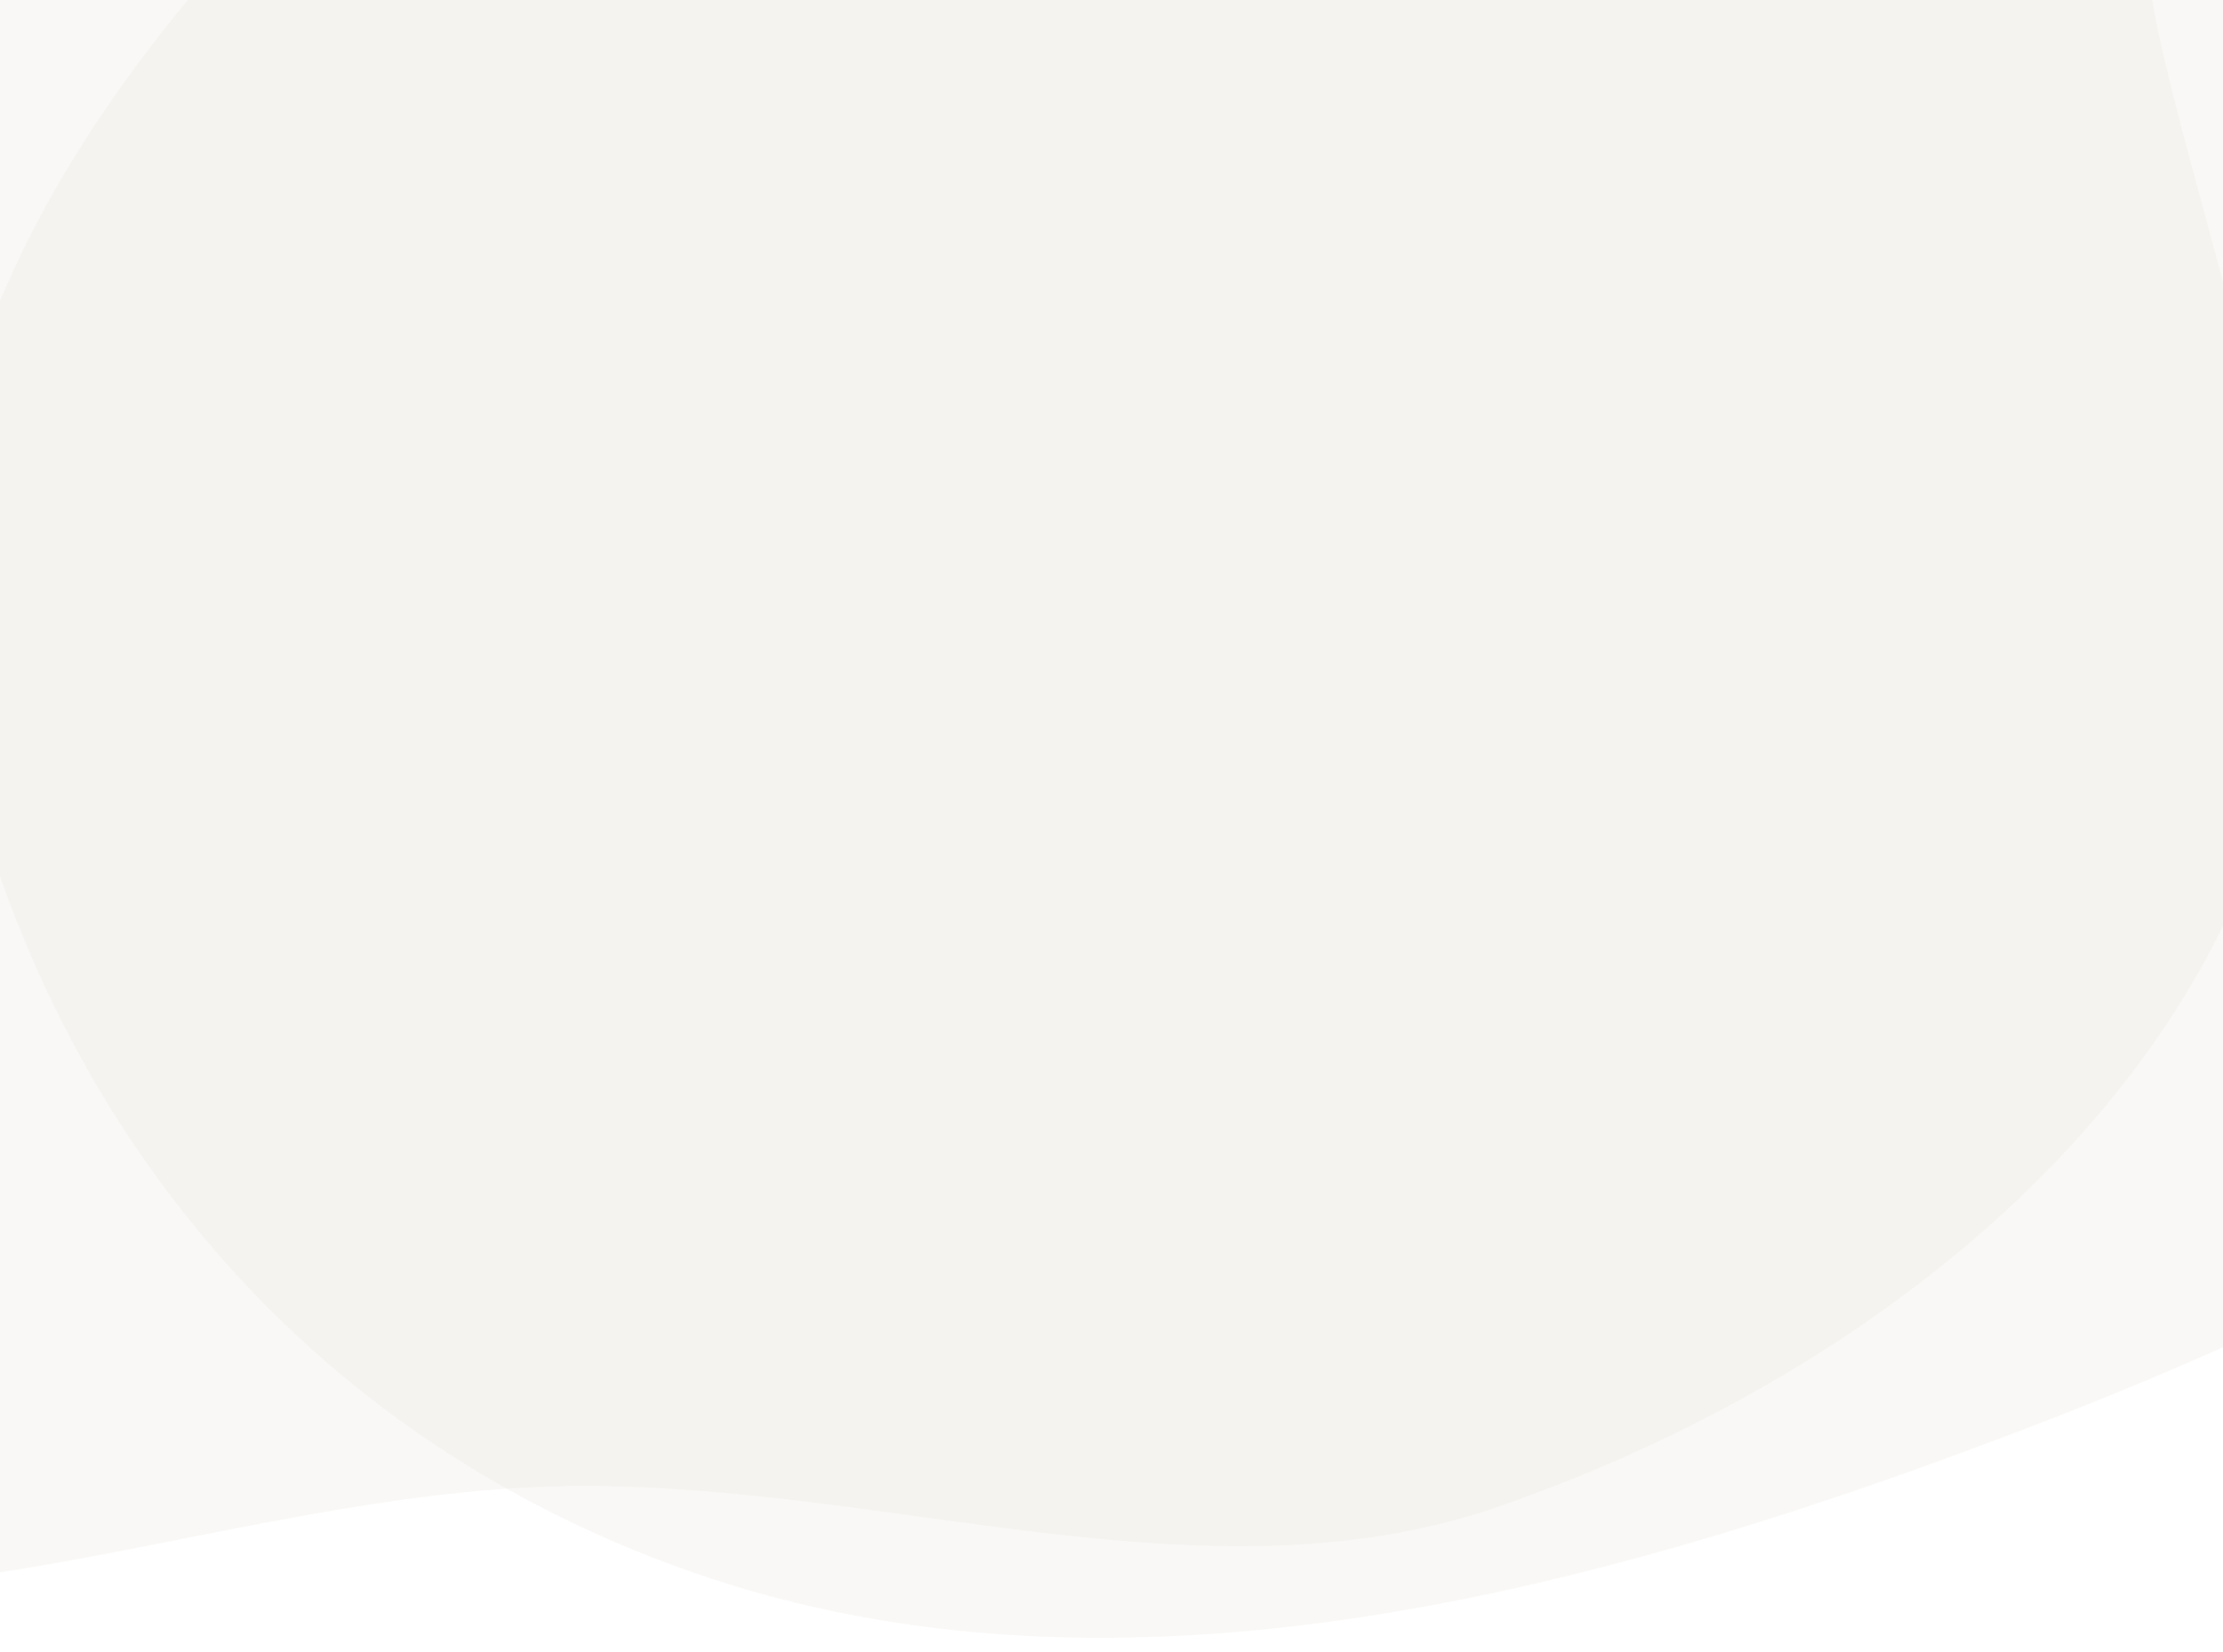
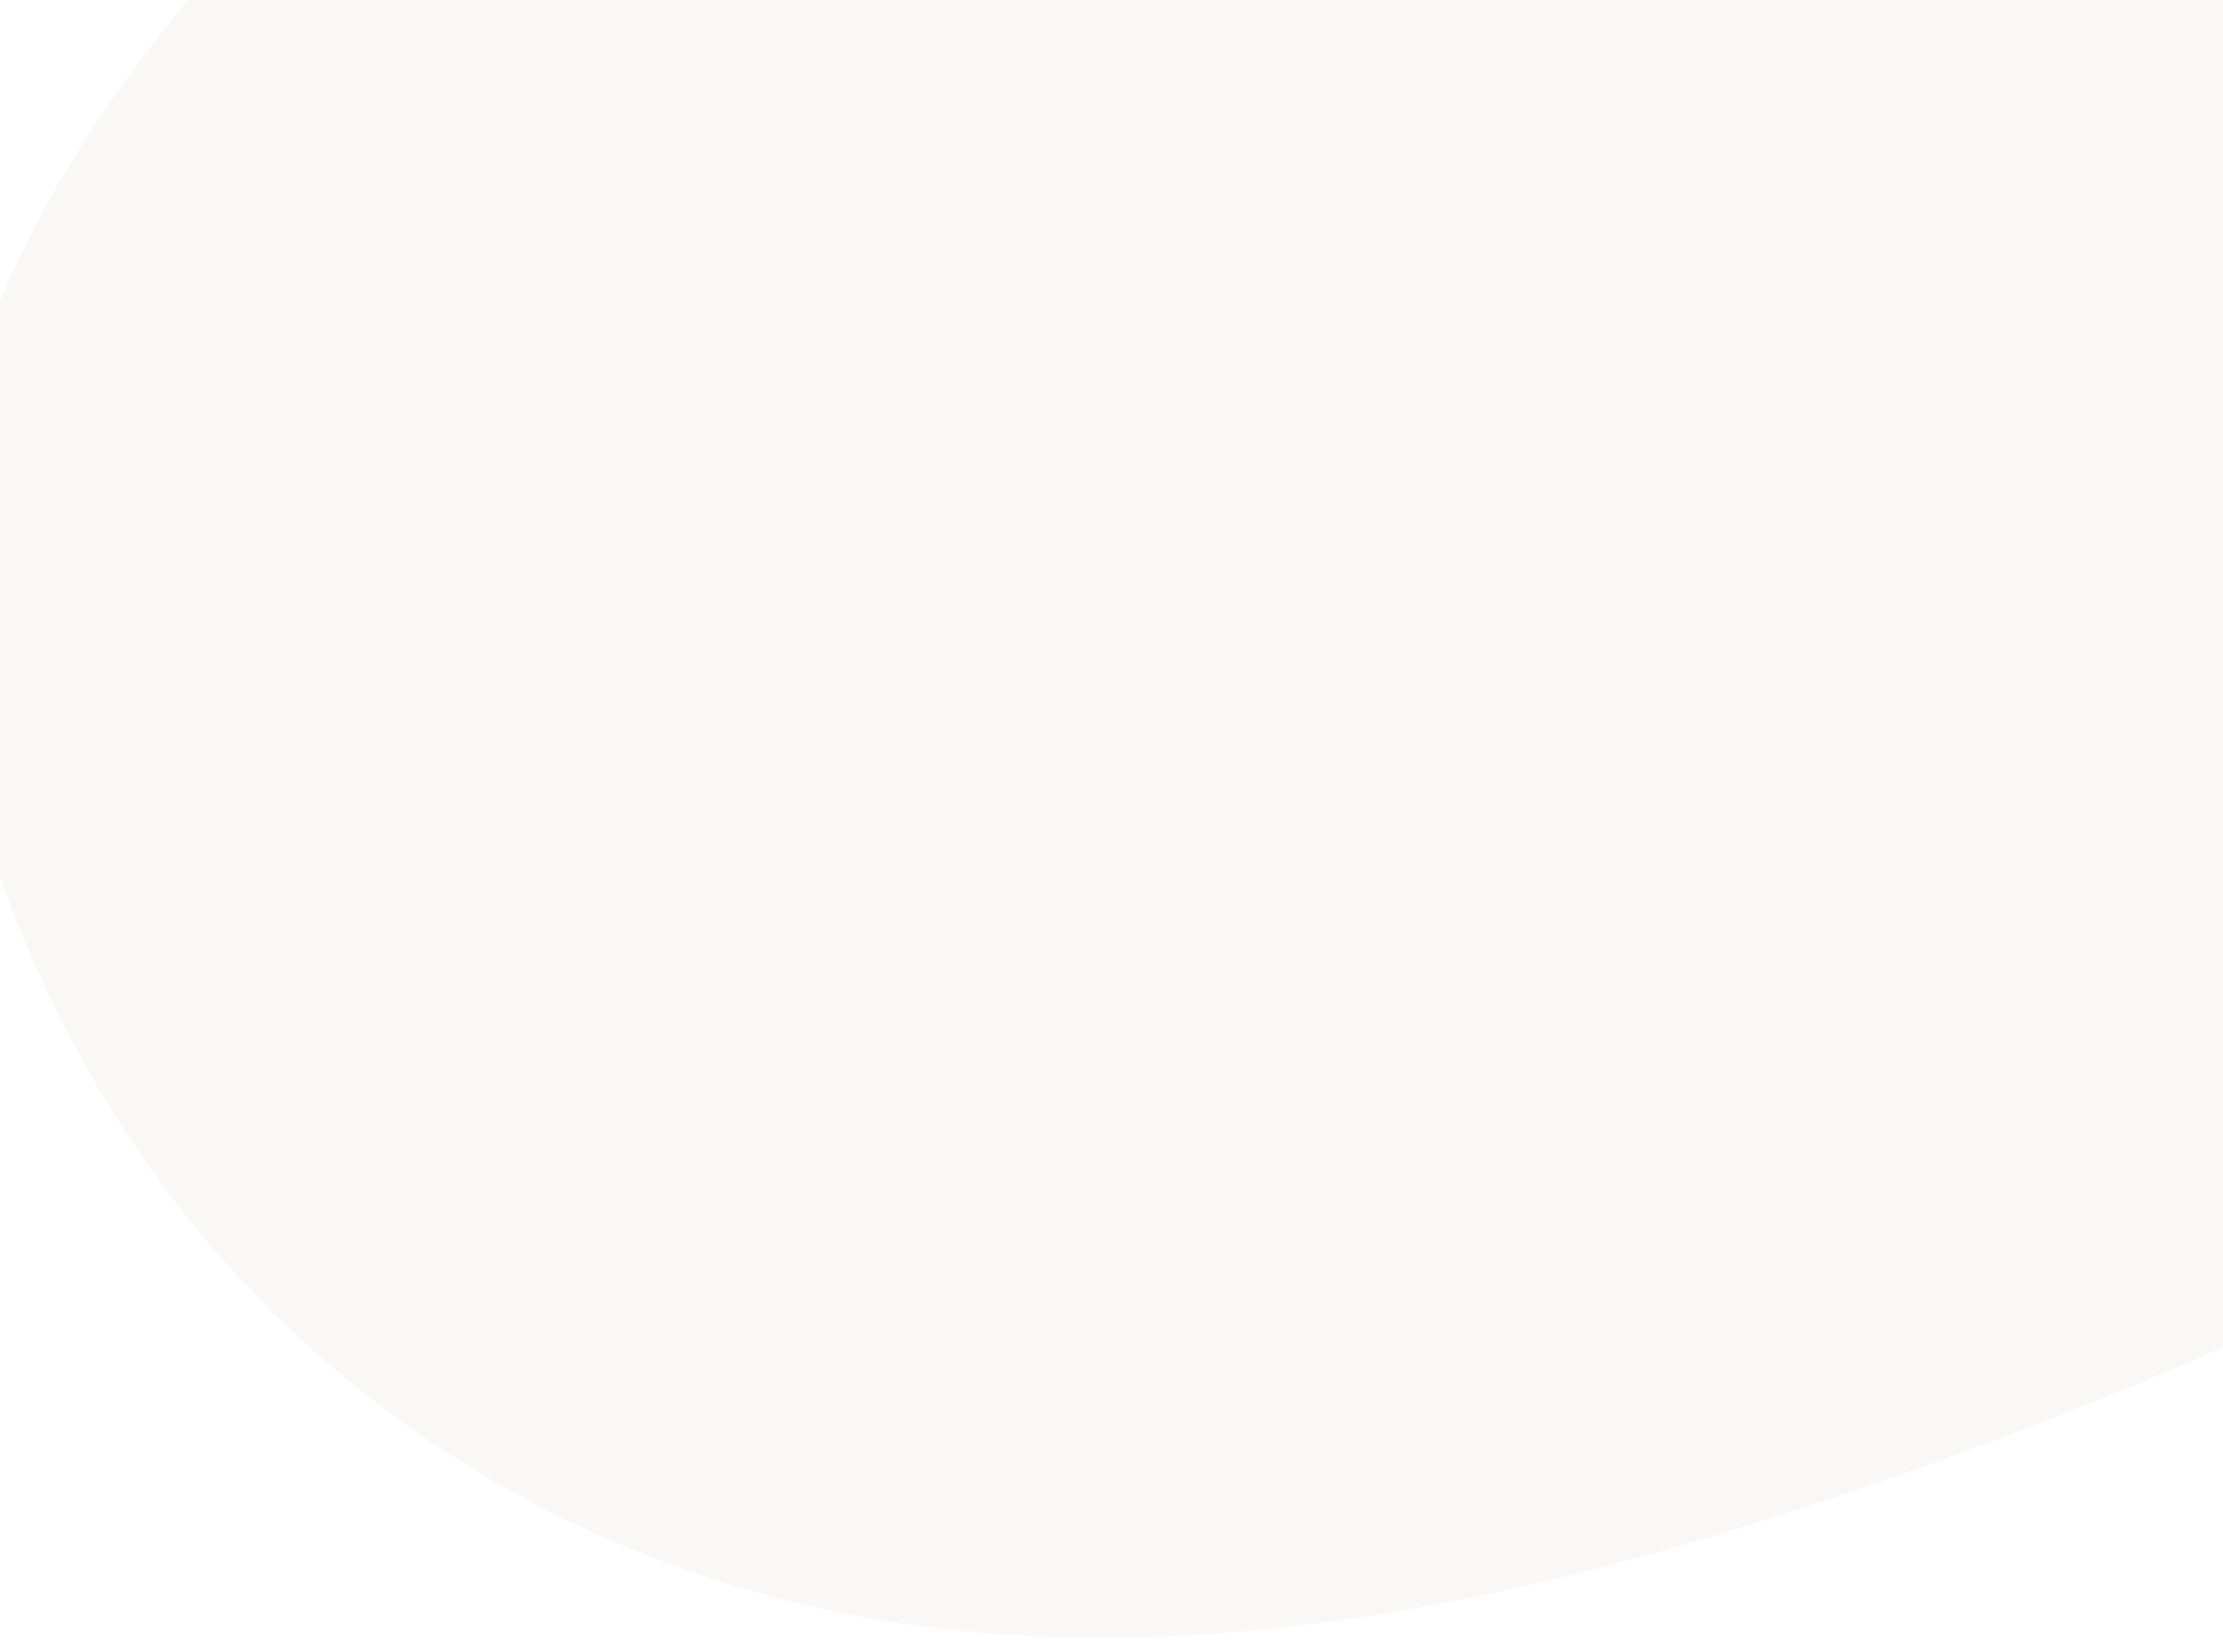
<svg xmlns="http://www.w3.org/2000/svg" width="1440" height="1070" fill="none">
-   <path opacity=".25" fill-rule="evenodd" clip-rule="evenodd" d="M-752.082-49.566c118.436-175.262 411.697-193.947 643.89-258.051 168.784-46.598 342.539-28.668 515.941-62.156 265.756-51.324 521.888-285.531 766.221-185.459 232.27 95.135 178.47 384.246 227.8 592.591 43.93 185.573 124.5 375.133 43.18 551.94-80.64 175.324-263.88 313.952-475.009 386.926-190.527 65.855-398.628-17.438-605.543-13.446-224.12 4.323-453.63 119.451-654.417 37.751-210.192-85.528-310.168-282.052-389.595-462.56-83.576-189.936-191.752-411.02-72.468-587.536z" fill="#EBE5DC" />
  <path opacity=".25" fill-rule="evenodd" clip-rule="evenodd" d="M912.909-439.826c287.801-5.614 539.711 125.499 723.781 292.83 189.71 172.46 331.49 388.298 266.17 607.087-65.48 219.301-320.64 361.733-585.82 463.534-274.44 105.355-589.338 192.555-868.681 94.835C165.296 919.444 13.015 685.544-30.847 452.122-70.38 241.736 58.913 46.305 234.501-119.644c175.19-165.572 398.017-314.712 678.408-320.182z" fill="#EBE5DC" />
</svg>